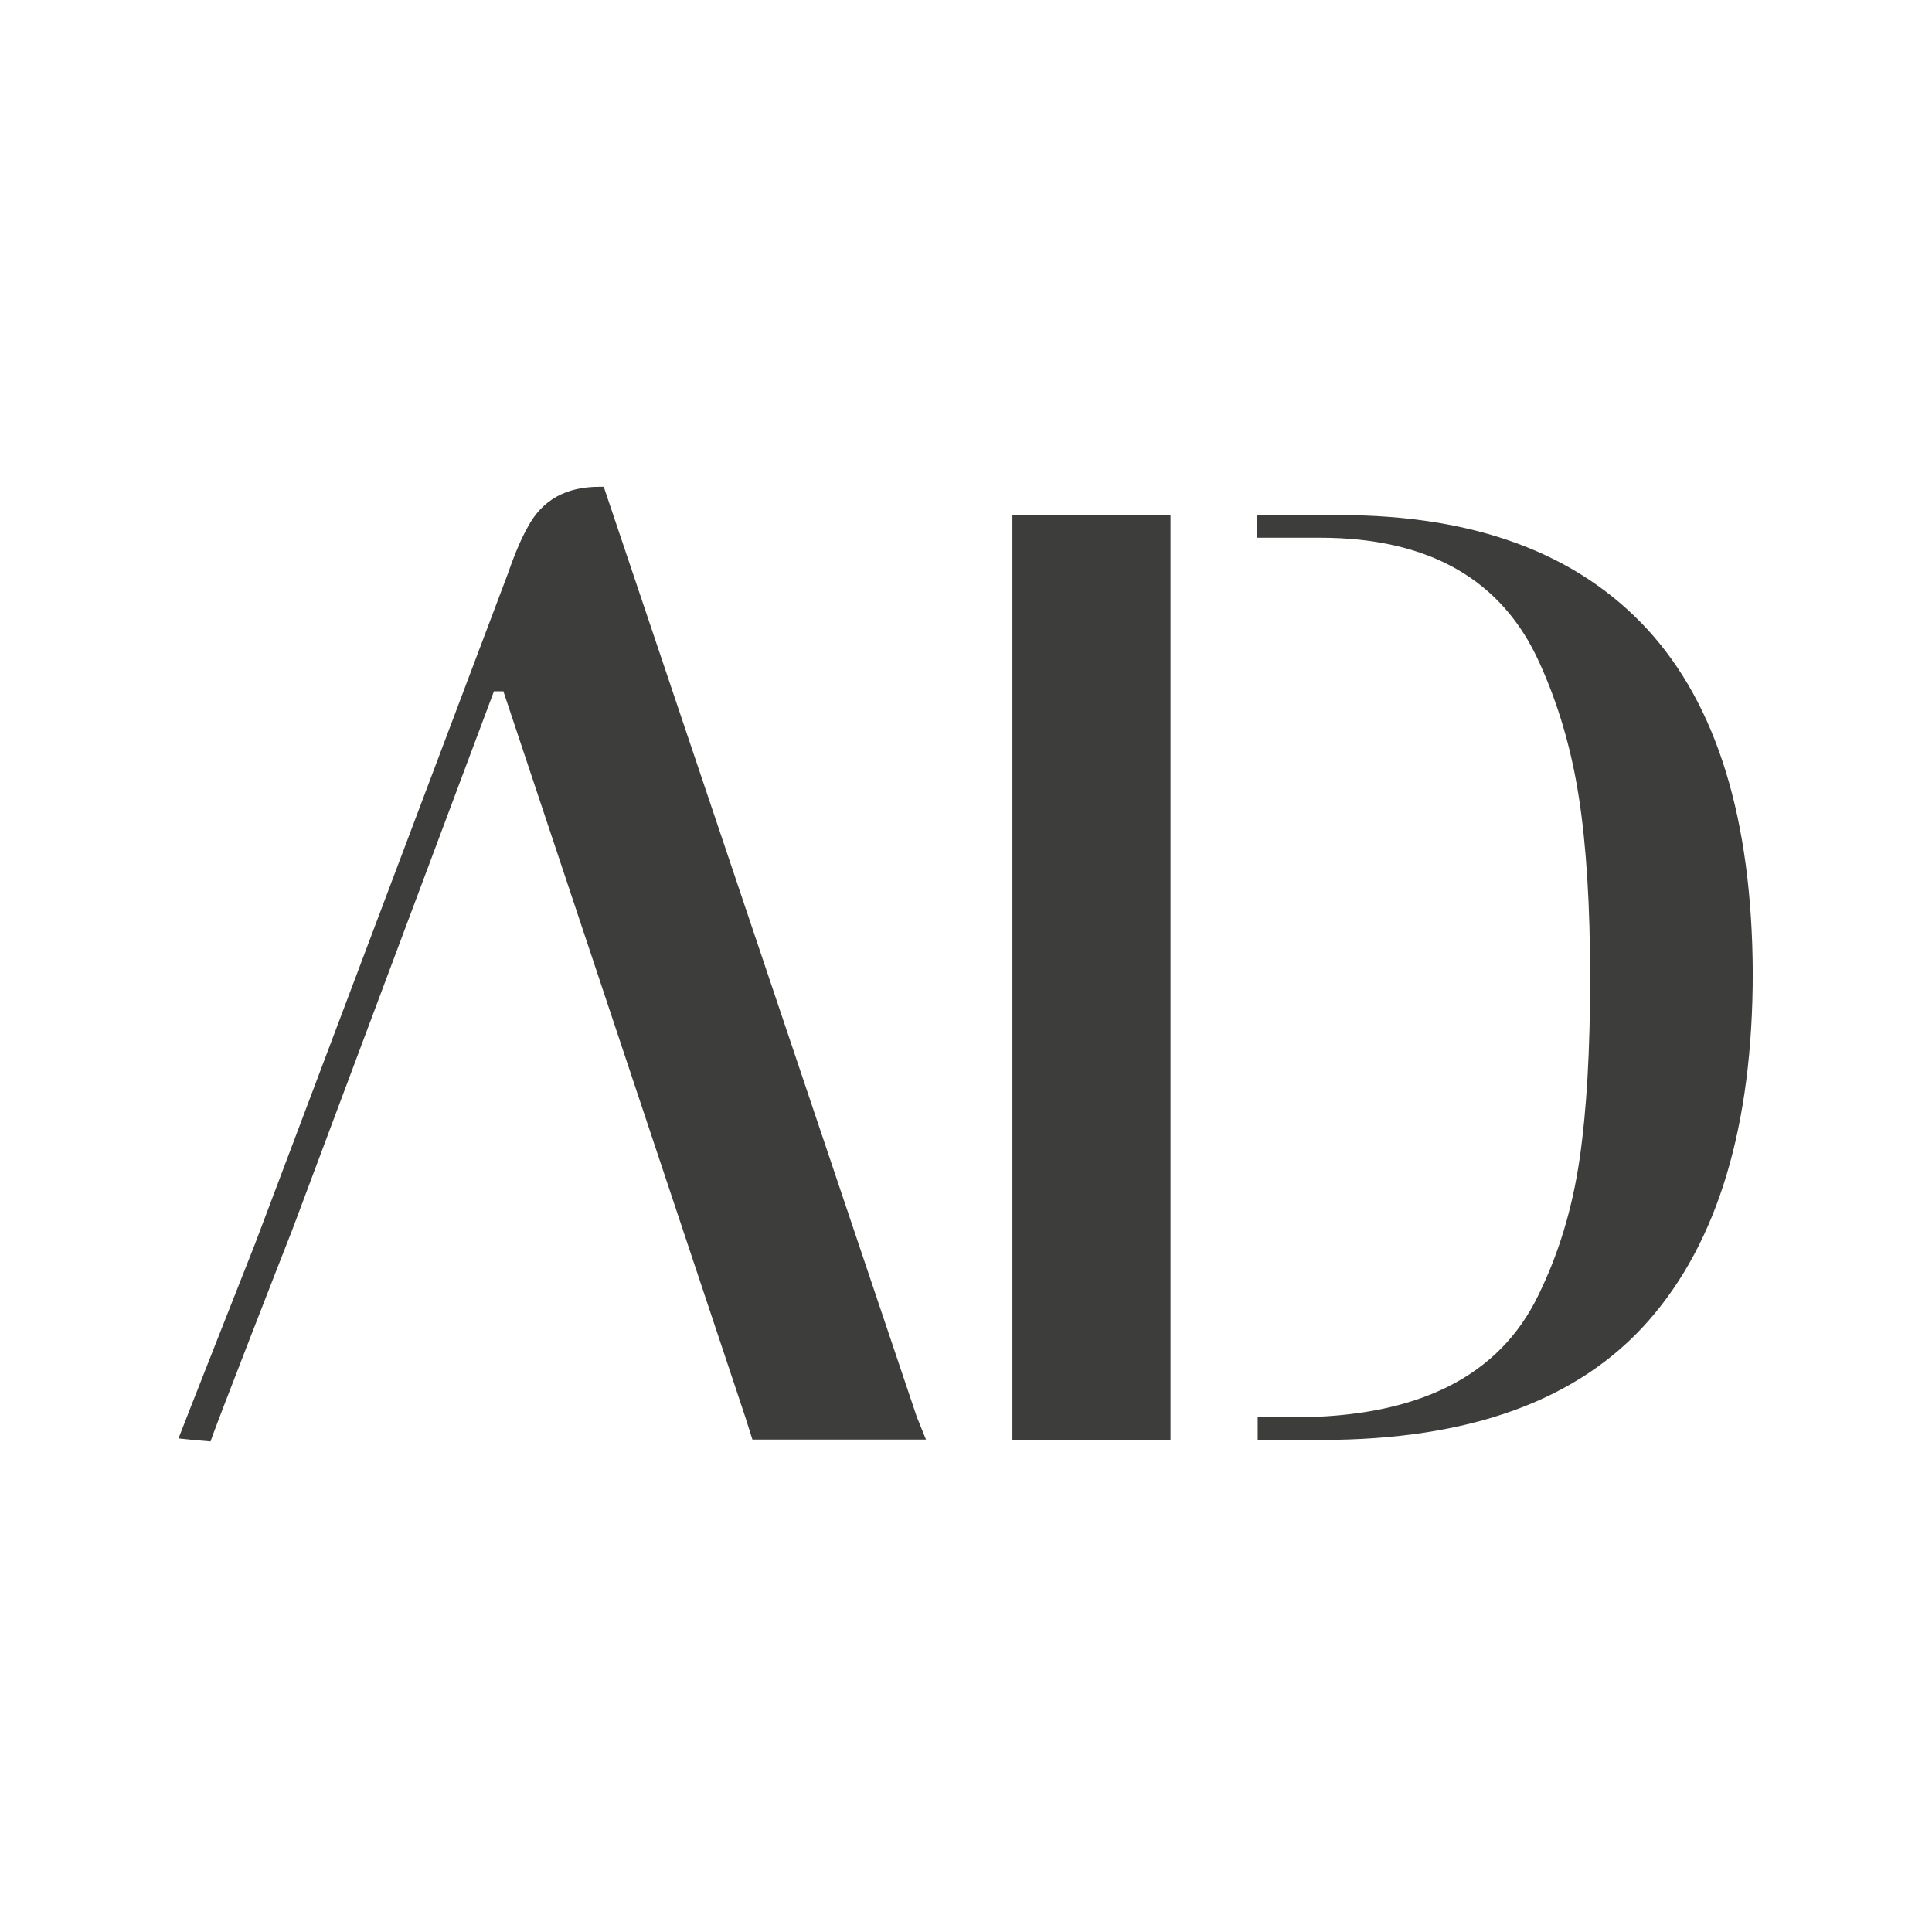
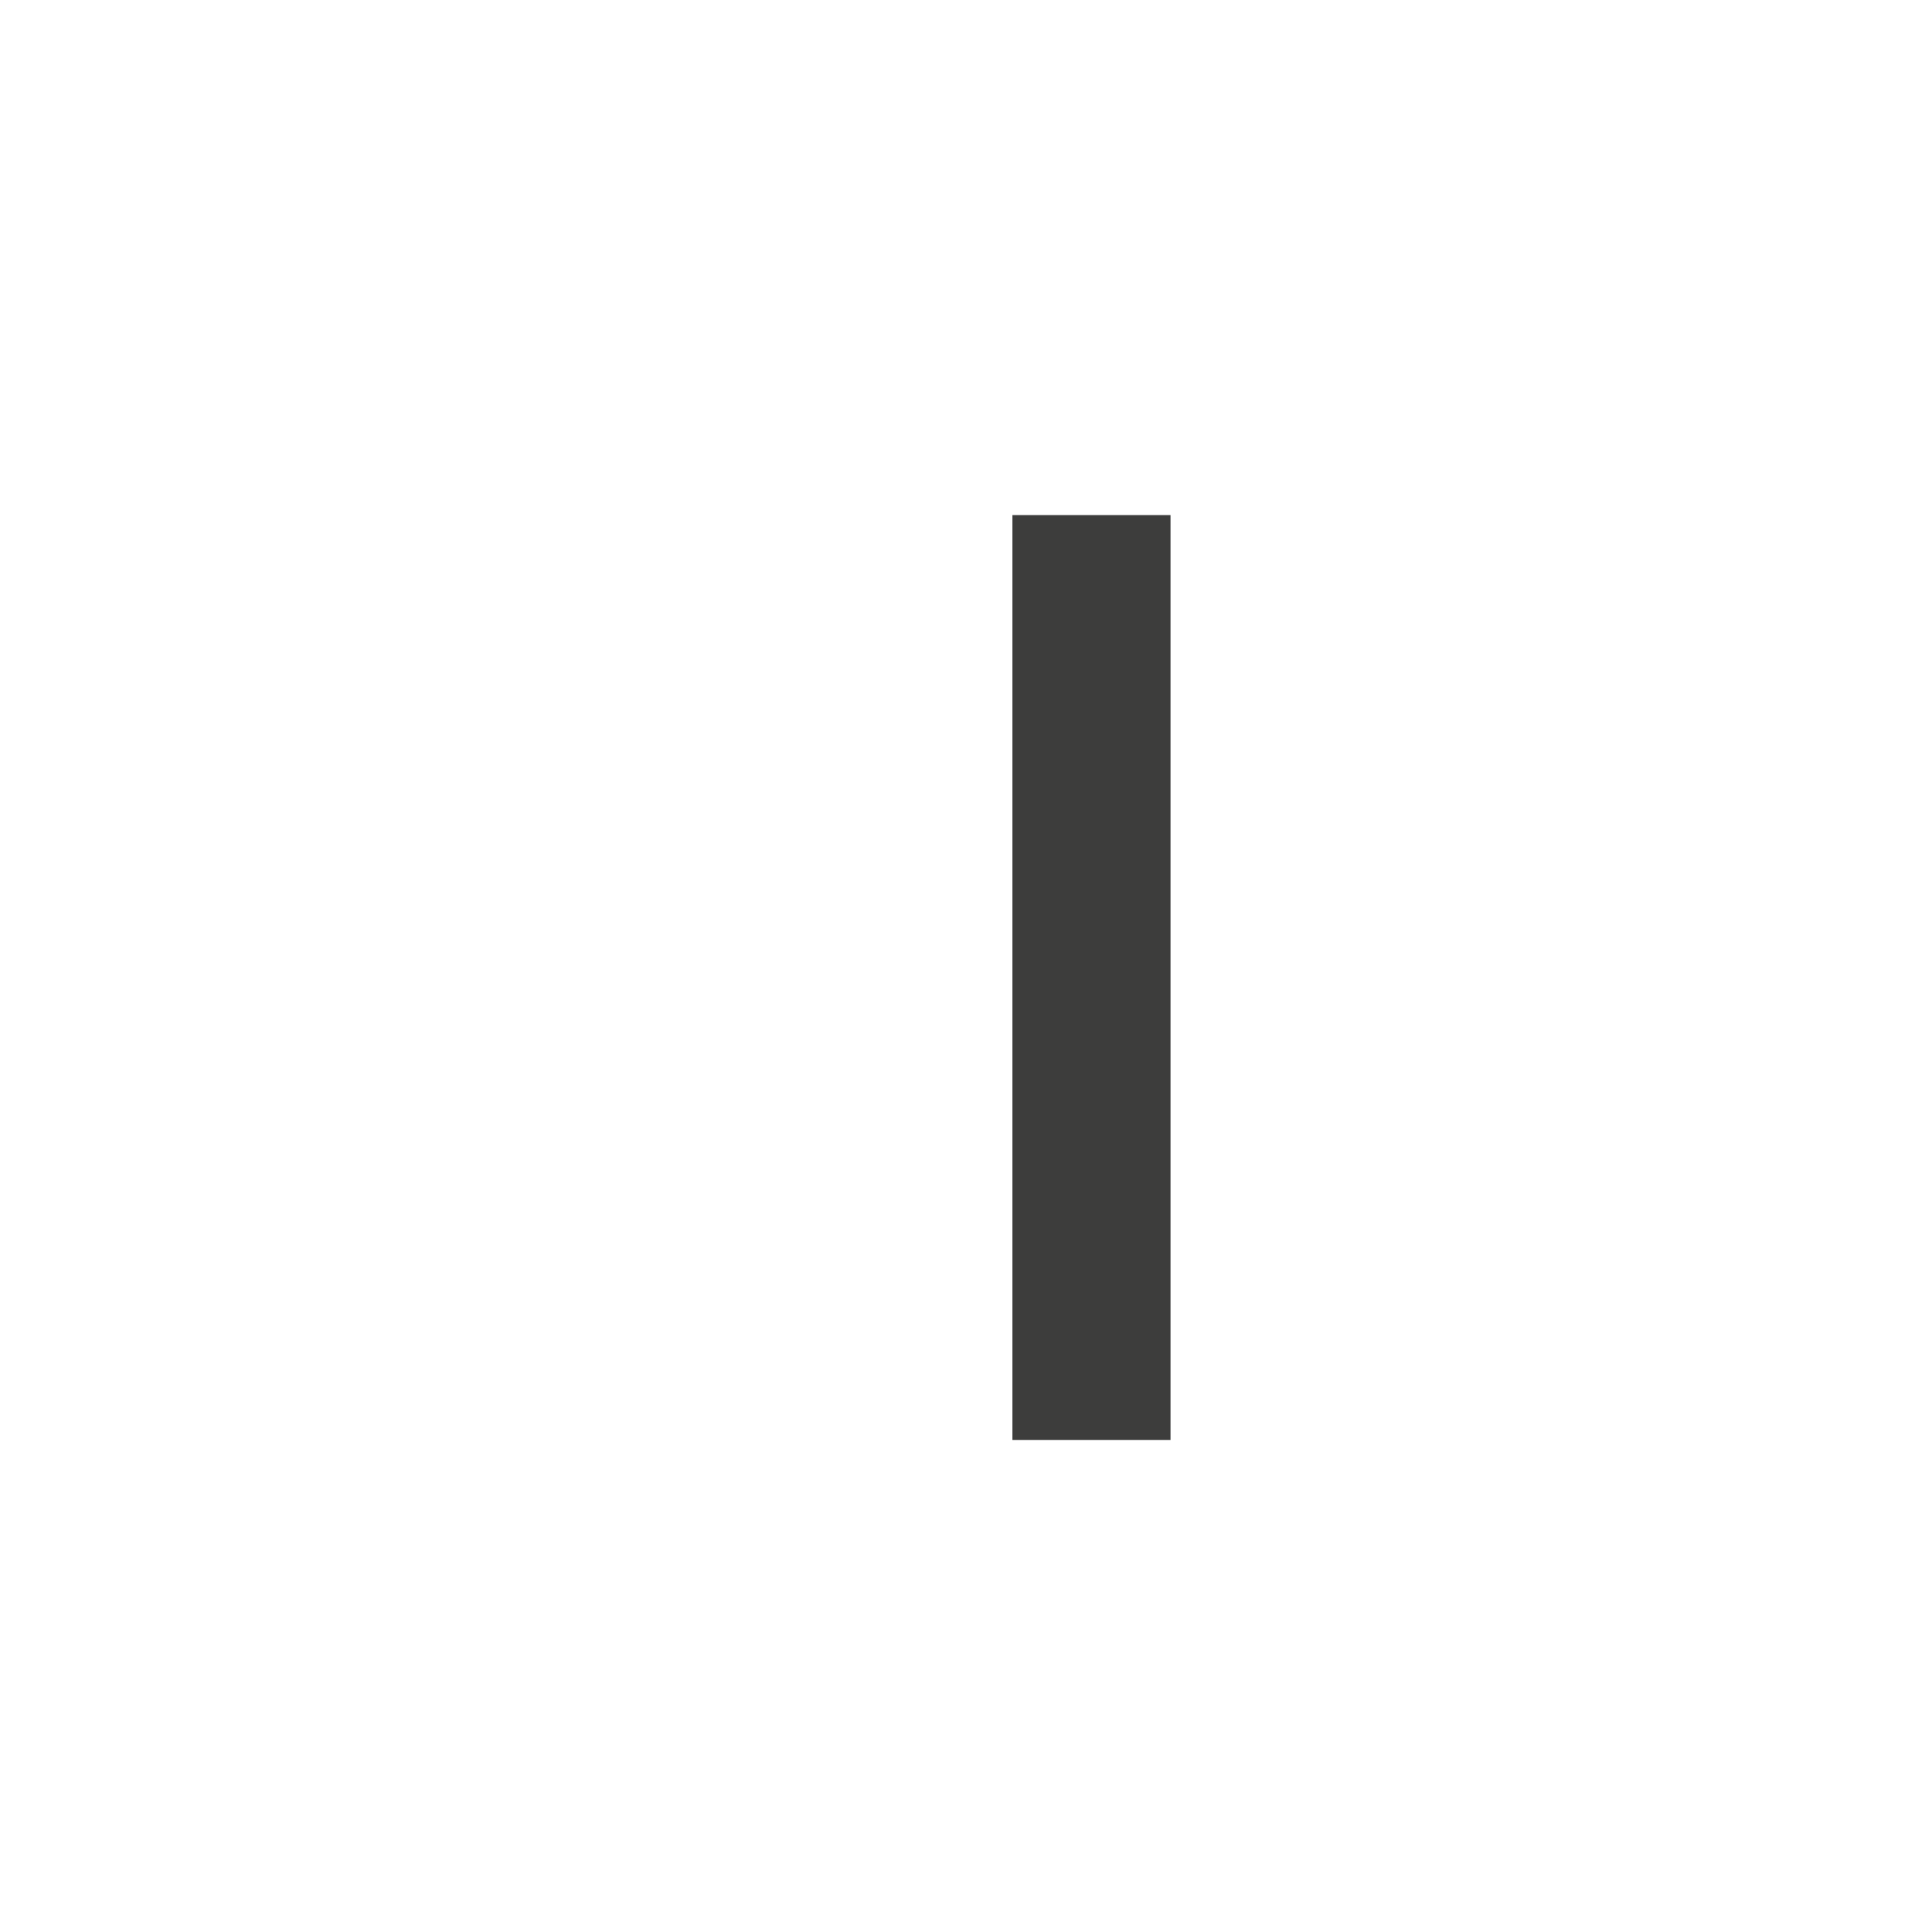
<svg xmlns="http://www.w3.org/2000/svg" id="Layer_1" x="0px" y="0px" viewBox="0 0 512 512" xml:space="preserve">
-   <path fill="#3D3D3C" d="M243,375.6l-83-246.6h-1.2c-8.8,0-15.1,3.5-18.9,10.6c-1.6,2.8-3.4,6.9-5.3,12.4l-67,177.6 c-0.4,1-20,50.7-20.3,51.6c2.8,0.3,5.7,0.6,8.5,0.8c0.7-2.5,20.7-53.7,21.7-56.2l53.4-142.6h2.5l64.1,192.3l1.9,6h46L243,375.6z" />
  <polygon fill="#3D3D3C" points="310.2,142.5 310.2,136.5 268.3,136.5 268.3,142.5 268.3,381.6 310.2,381.6 310.2,375.6 " />
-   <path fill="#3D3D3C" d="M436.5,166.7c-18.6-20.1-45.7-30.2-81.5-30.2h-21.8v6h16.6c28.9,0,48.3,11.1,58.2,33.2 c4.9,10.8,8.4,22.6,10.4,35.5c2,12.8,3,28.8,3,47.9c0,19.1-0.9,35.1-2.8,48.1c-1.9,13-5.5,25-10.9,36c-10.4,21.6-32,32.4-64.9,32.4 h-9.5v6h16.9c39.3,0,68.1-10.5,86.6-31.5c18.5-21,27.7-51.8,27.7-92.4C464.3,217.1,455,186.8,436.5,166.7" />
</svg>